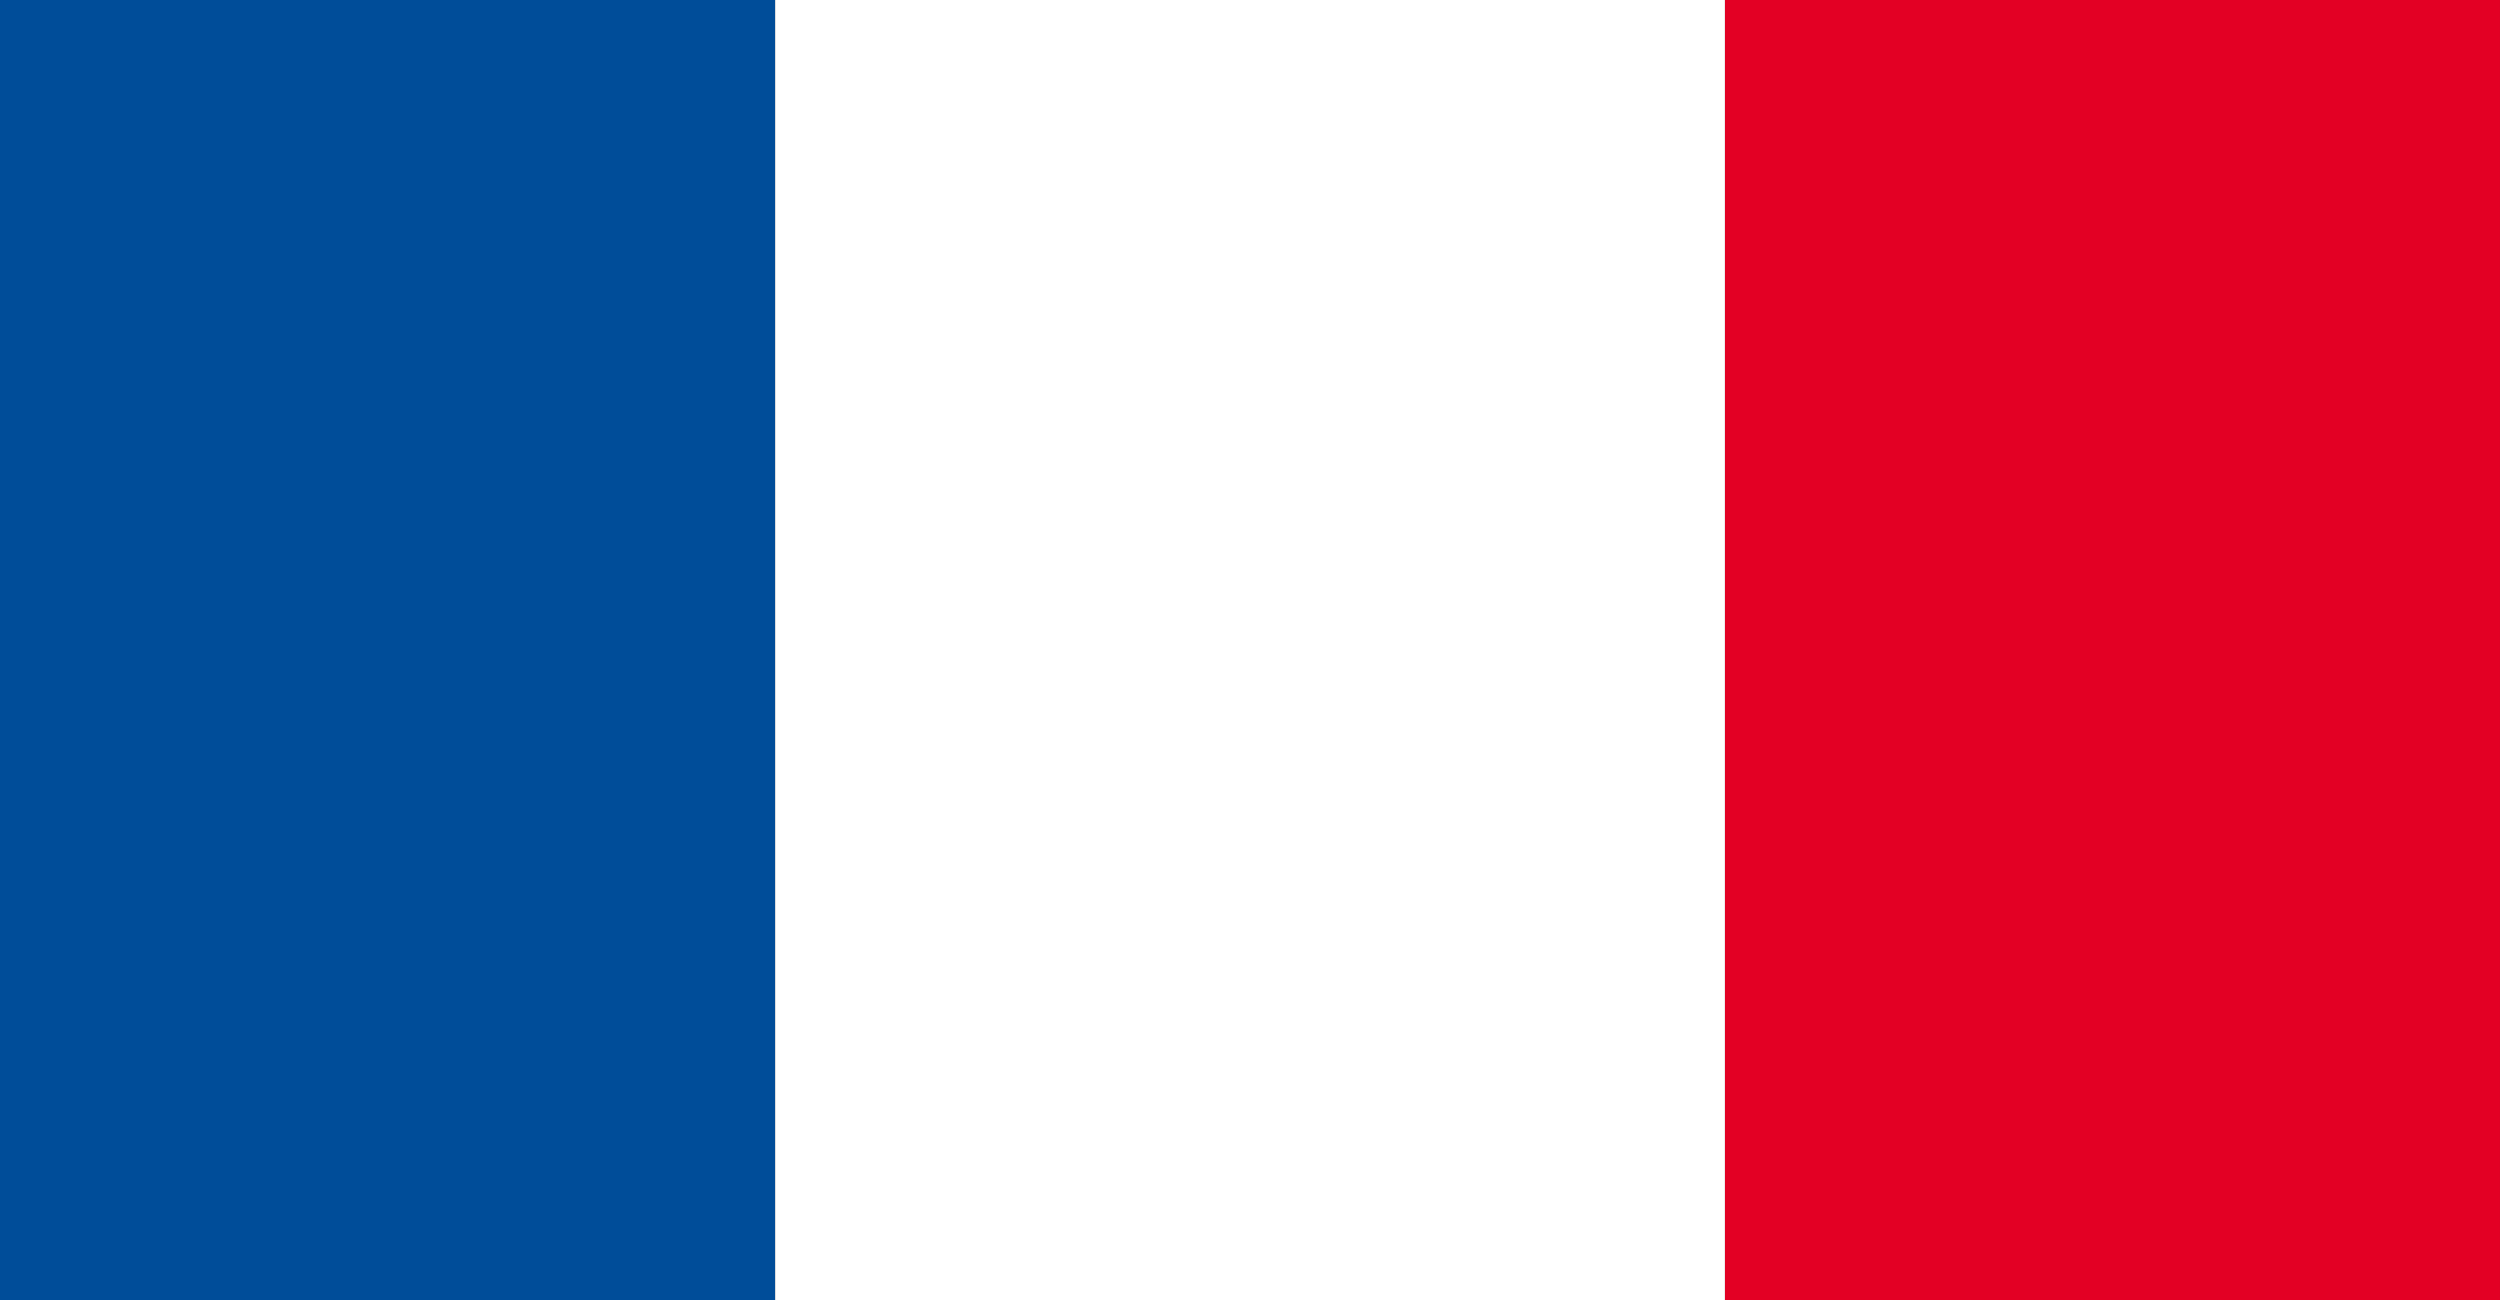
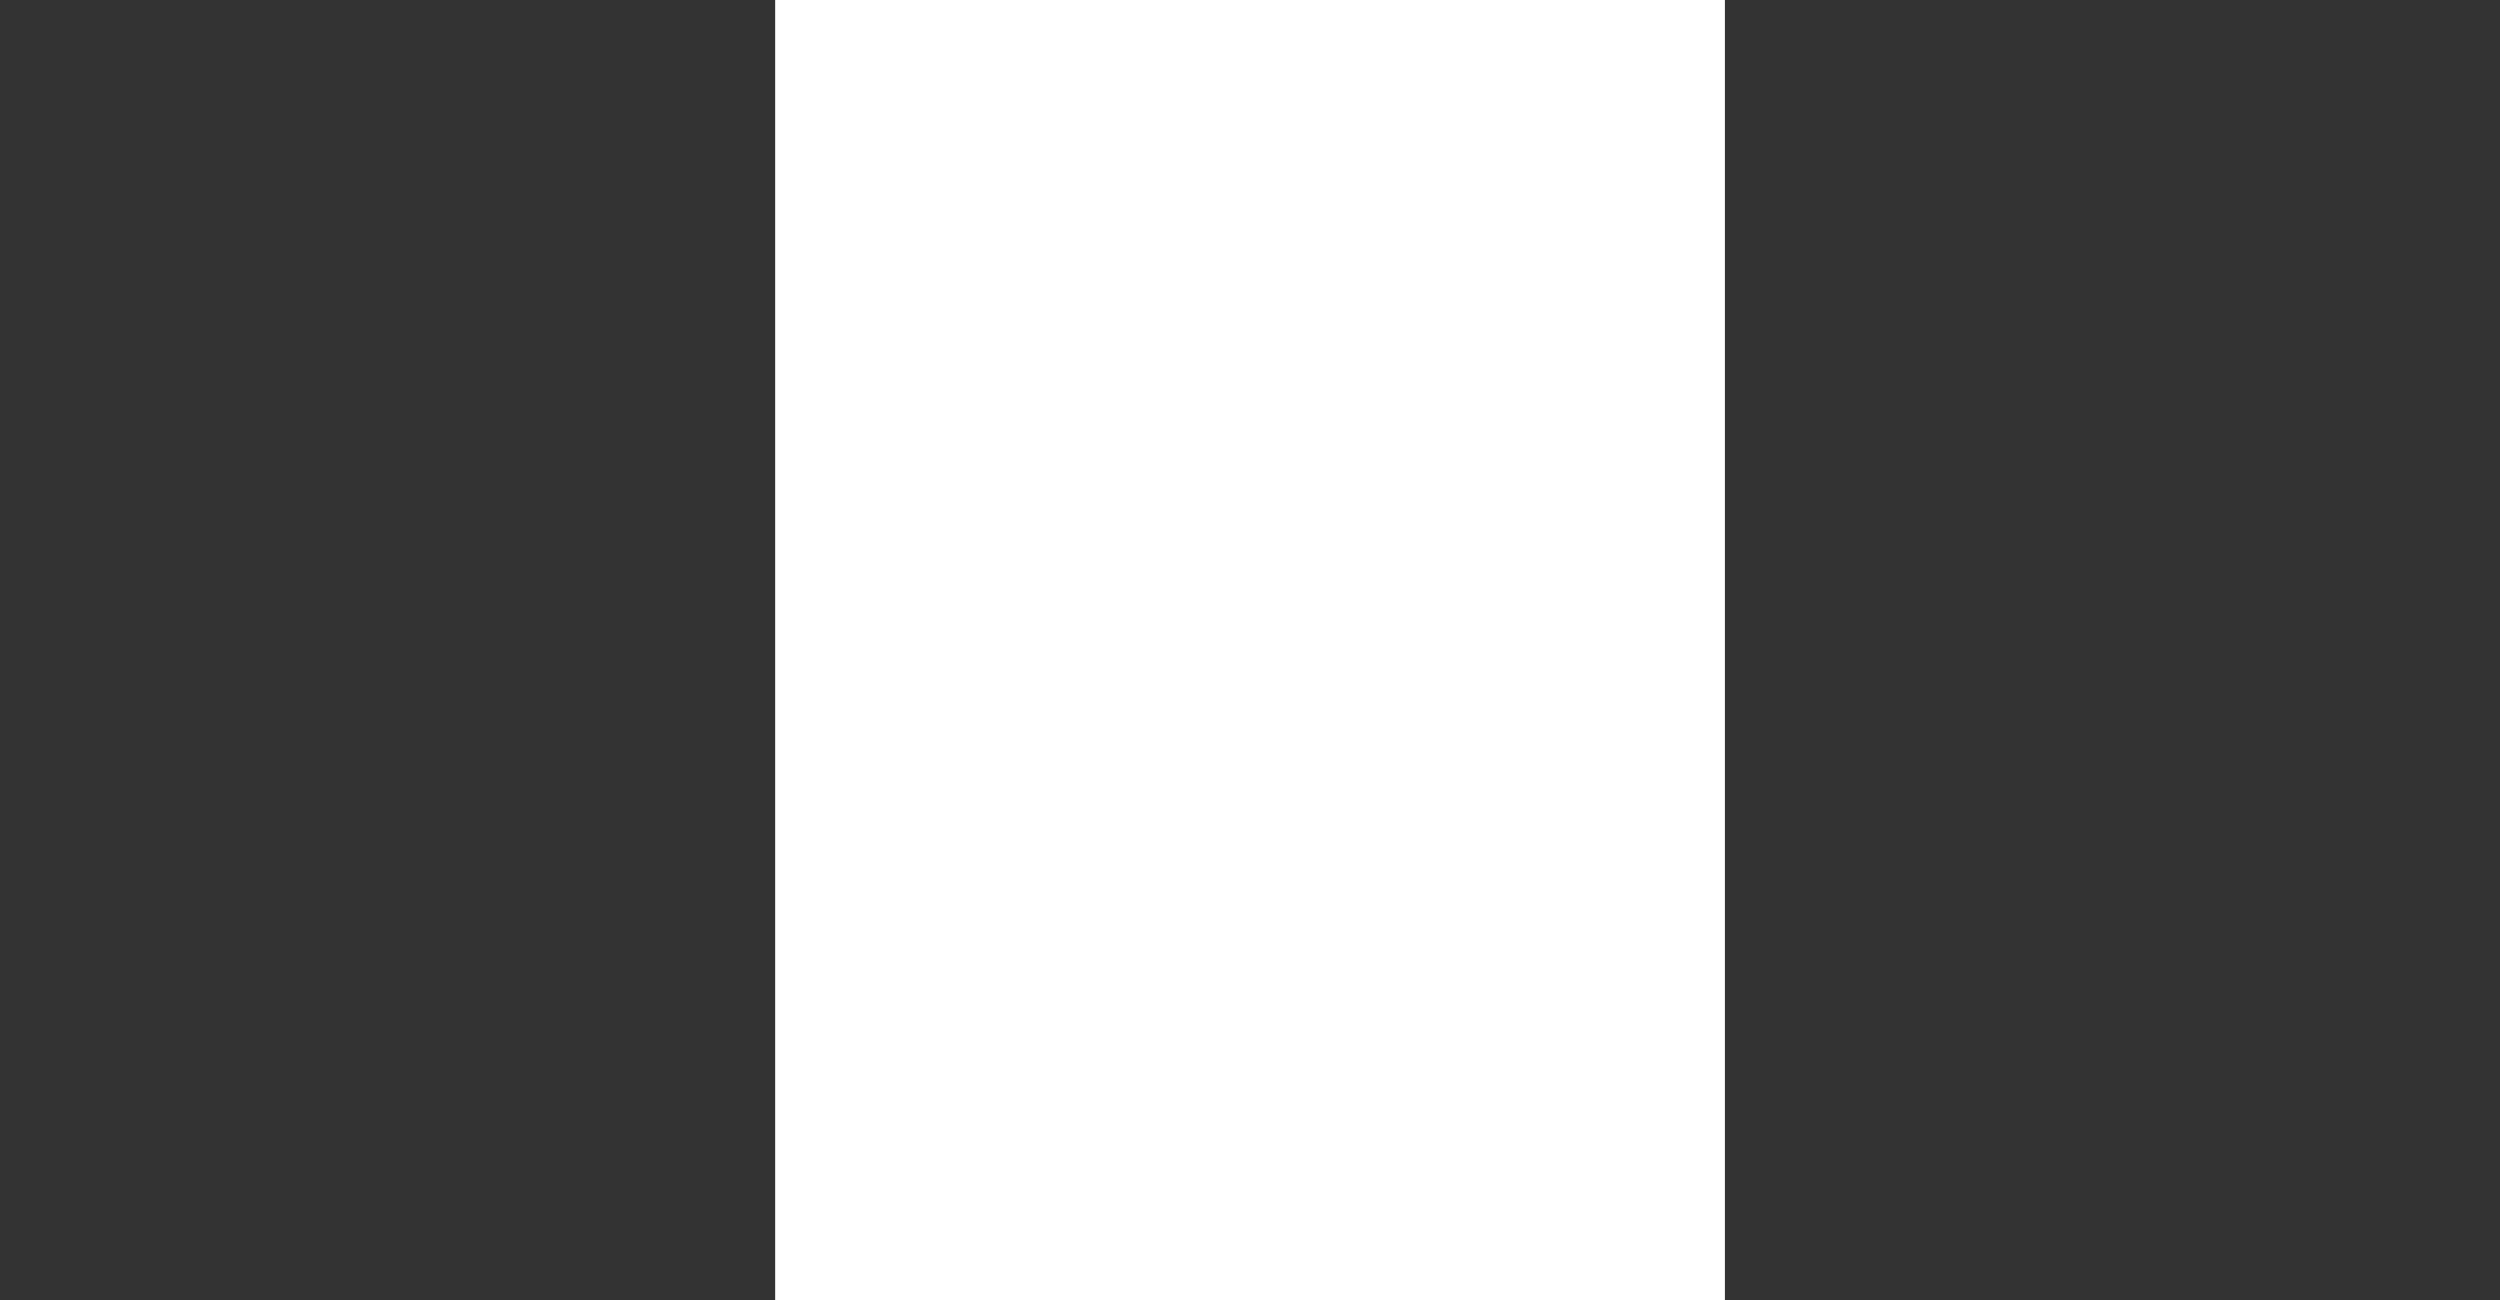
<svg xmlns="http://www.w3.org/2000/svg" width="100" height="52" viewBox="0 0 100 52" fill="none">
  <rect x="0" y="0" width="100" height="52" fill="#333333" stroke="none" />
-   <path d="M31.005 0H0V52H31.005V0Z" fill="#004D99" />
-   <path d="M99.999 0H68.994V52H99.999V0Z" fill="#E30024" />
  <path d="M68.996 0H31.007V52H68.996V0Z" fill="white" />
</svg>